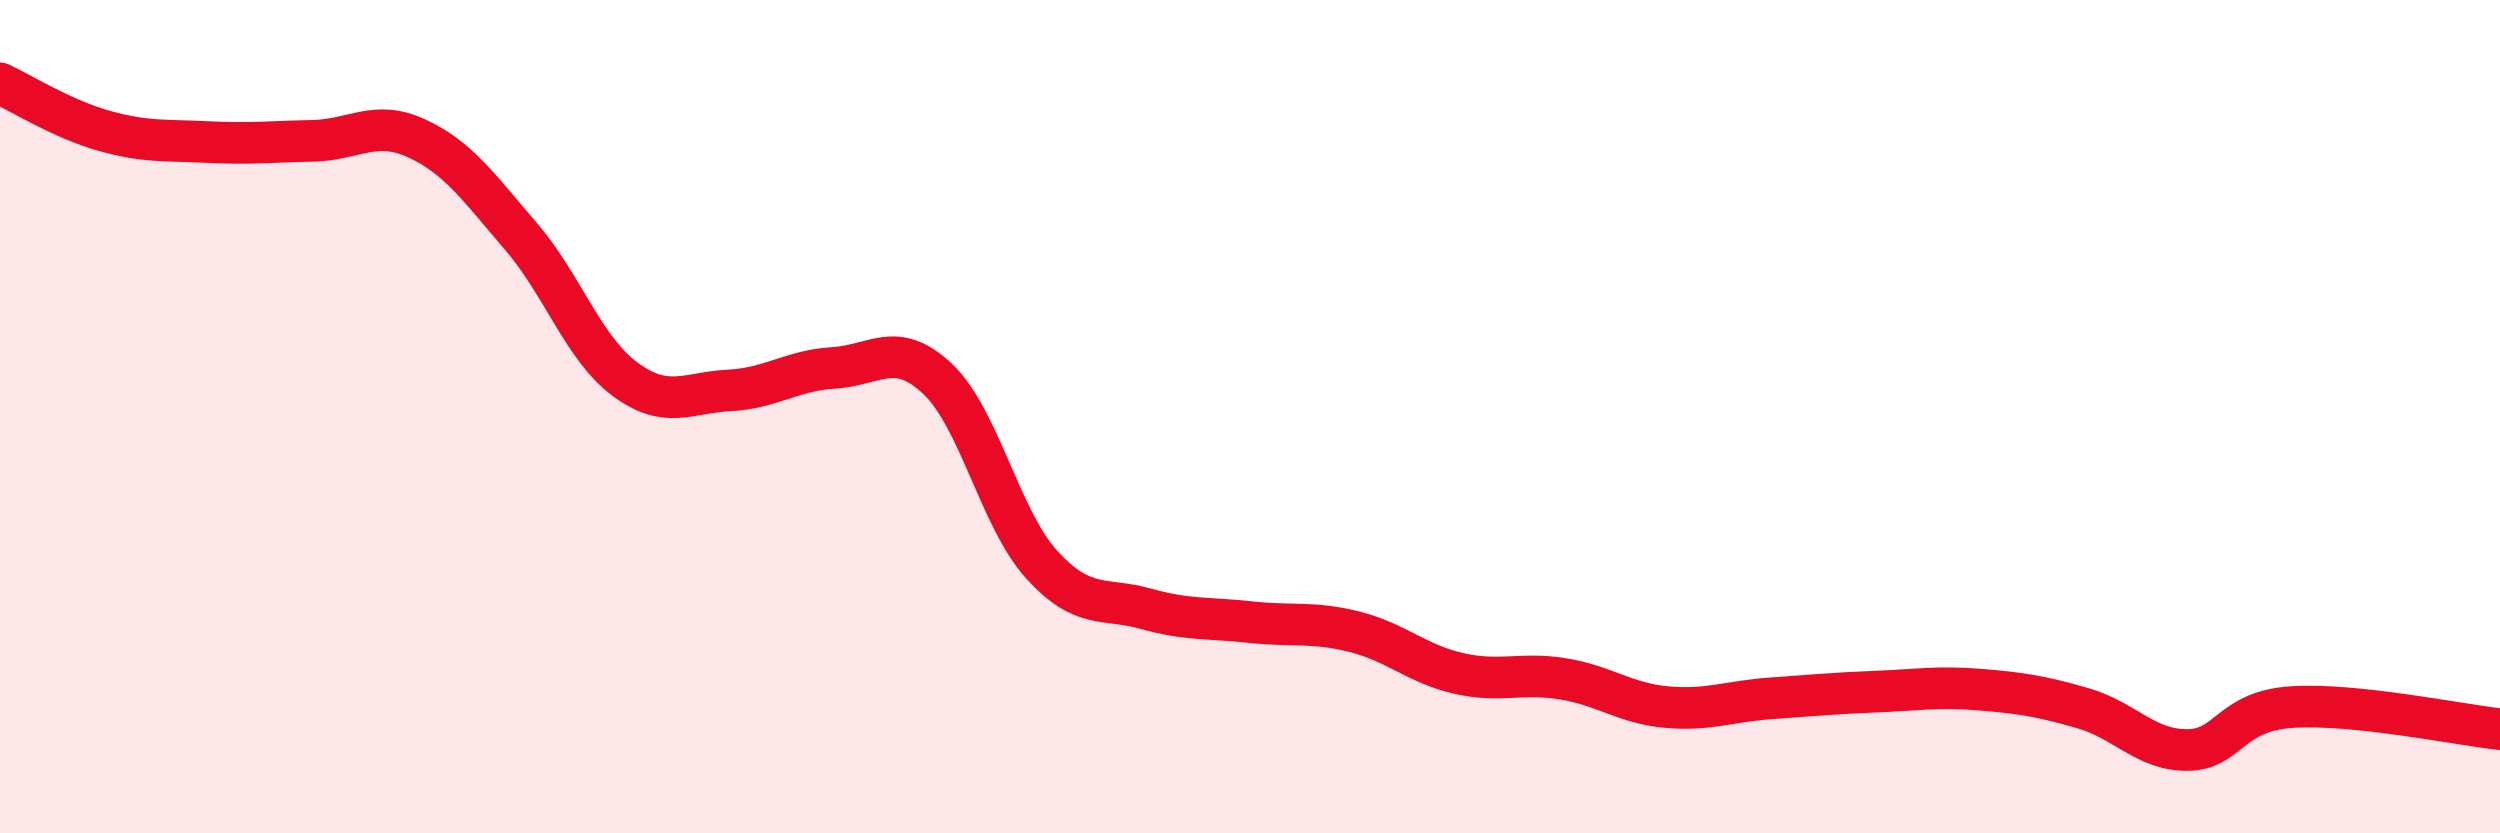
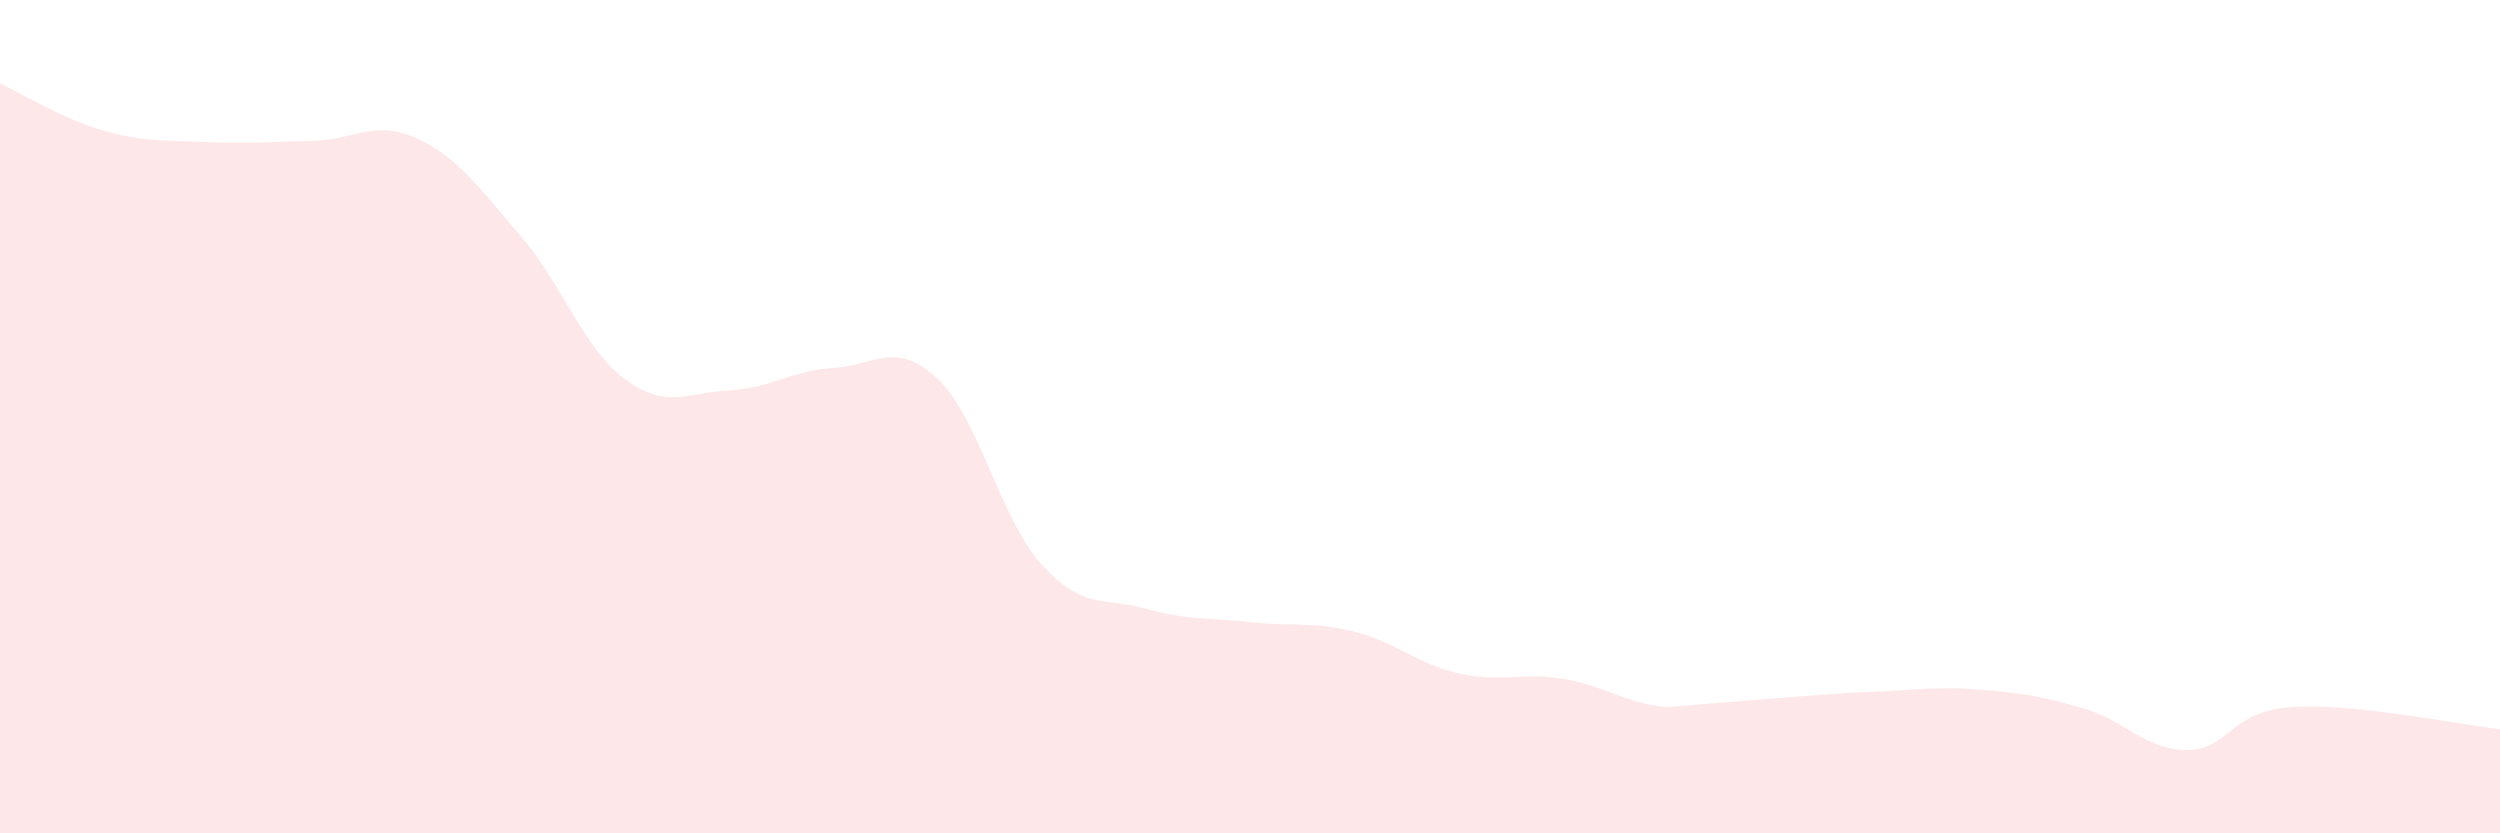
<svg xmlns="http://www.w3.org/2000/svg" width="60" height="20" viewBox="0 0 60 20">
-   <path d="M 0,2 C 0.5,2.23 1.5,2.86 2.5,3.14 C 3.5,3.42 4,3.36 5,3.41 C 6,3.46 6.5,3.4 7.5,3.38 C 8.5,3.36 9,2.86 10,3.32 C 11,3.78 11.5,4.51 12.5,5.67 C 13.5,6.83 14,8.36 15,9.1 C 16,9.84 16.5,9.42 17.5,9.37 C 18.5,9.32 19,8.89 20,8.83 C 21,8.77 21.5,8.15 22.5,9.09 C 23.5,10.03 24,12.45 25,13.55 C 26,14.65 26.5,14.33 27.5,14.61 C 28.5,14.89 29,14.82 30,14.93 C 31,15.04 31.5,14.91 32.5,15.16 C 33.5,15.41 34,15.93 35,16.16 C 36,16.39 36.5,16.13 37.5,16.29 C 38.5,16.45 39,16.88 40,16.97 C 41,17.06 41.5,16.83 42.5,16.76 C 43.5,16.69 44,16.64 45,16.6 C 46,16.56 46.5,16.47 47.5,16.55 C 48.5,16.63 49,16.71 50,17 C 51,17.29 51.5,18.01 52.5,18 C 53.5,17.99 53.5,17.07 55,16.97 C 56.5,16.87 59,17.39 60,17.5L60 20L0 20Z" fill="#EB0A25" opacity="0.1" stroke-linecap="round" stroke-linejoin="round" />
-   <path d="M 0,2 C 0.5,2.23 1.5,2.86 2.5,3.14 C 3.5,3.42 4,3.36 5,3.41 C 6,3.46 6.5,3.4 7.5,3.38 C 8.5,3.36 9,2.86 10,3.32 C 11,3.78 11.5,4.51 12.5,5.67 C 13.5,6.83 14,8.36 15,9.1 C 16,9.84 16.5,9.42 17.5,9.37 C 18.5,9.32 19,8.89 20,8.83 C 21,8.77 21.5,8.15 22.5,9.09 C 23.5,10.03 24,12.45 25,13.55 C 26,14.65 26.5,14.33 27.5,14.61 C 28.5,14.89 29,14.82 30,14.93 C 31,15.04 31.5,14.91 32.5,15.16 C 33.5,15.41 34,15.93 35,16.16 C 36,16.39 36.5,16.13 37.5,16.29 C 38.5,16.45 39,16.88 40,16.97 C 41,17.06 41.5,16.83 42.5,16.76 C 43.5,16.69 44,16.64 45,16.6 C 46,16.56 46.5,16.47 47.5,16.55 C 48.5,16.63 49,16.71 50,17 C 51,17.29 51.5,18.01 52.5,18 C 53.5,17.99 53.5,17.07 55,16.97 C 56.5,16.87 59,17.39 60,17.5" stroke="#EB0A25" stroke-width="1" fill="none" stroke-linecap="round" stroke-linejoin="round" />
+   <path d="M 0,2 C 0.5,2.23 1.5,2.86 2.5,3.14 C 3.5,3.42 4,3.36 5,3.41 C 6,3.46 6.5,3.4 7.5,3.38 C 8.5,3.36 9,2.86 10,3.32 C 11,3.78 11.5,4.51 12.5,5.67 C 13.5,6.83 14,8.36 15,9.1 C 16,9.84 16.5,9.42 17.5,9.37 C 18.5,9.32 19,8.89 20,8.83 C 21,8.77 21.5,8.15 22.5,9.09 C 23.5,10.03 24,12.45 25,13.55 C 26,14.65 26.5,14.33 27.5,14.61 C 28.5,14.89 29,14.82 30,14.93 C 31,15.04 31.5,14.91 32.5,15.16 C 33.5,15.41 34,15.93 35,16.16 C 36,16.39 36.5,16.13 37.5,16.29 C 38.5,16.45 39,16.88 40,16.97 C 43.5,16.69 44,16.64 45,16.6 C 46,16.56 46.5,16.47 47.5,16.55 C 48.5,16.63 49,16.71 50,17 C 51,17.29 51.5,18.01 52.5,18 C 53.5,17.99 53.5,17.07 55,16.97 C 56.5,16.87 59,17.39 60,17.5L60 20L0 20Z" fill="#EB0A25" opacity="0.1" stroke-linecap="round" stroke-linejoin="round" />
</svg>